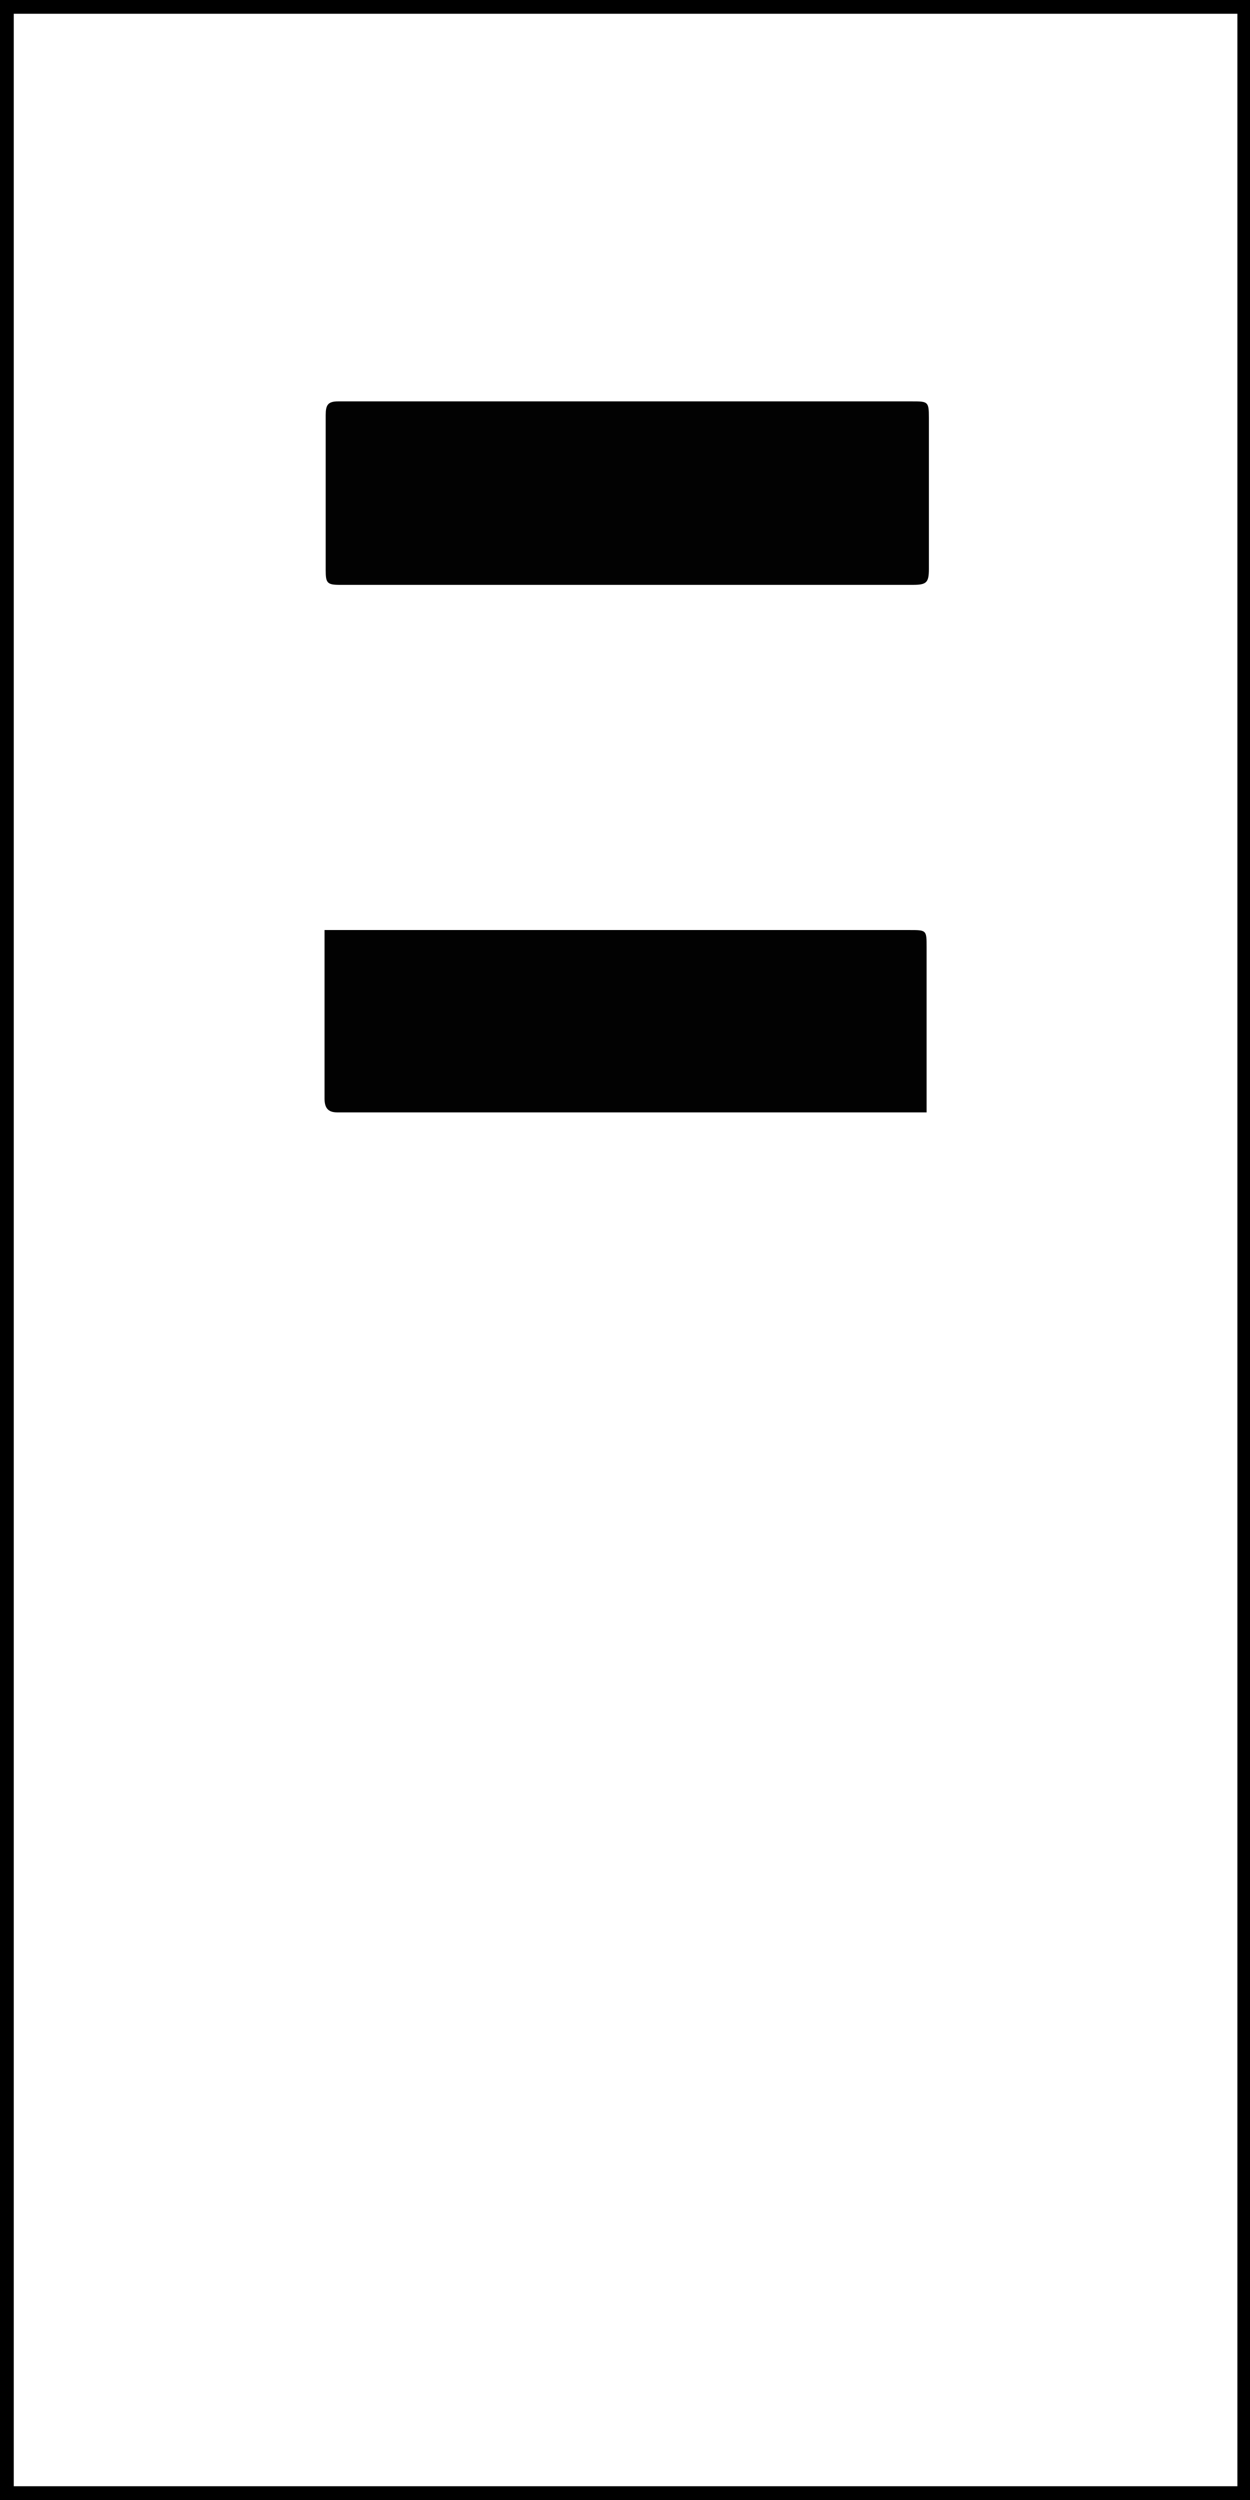
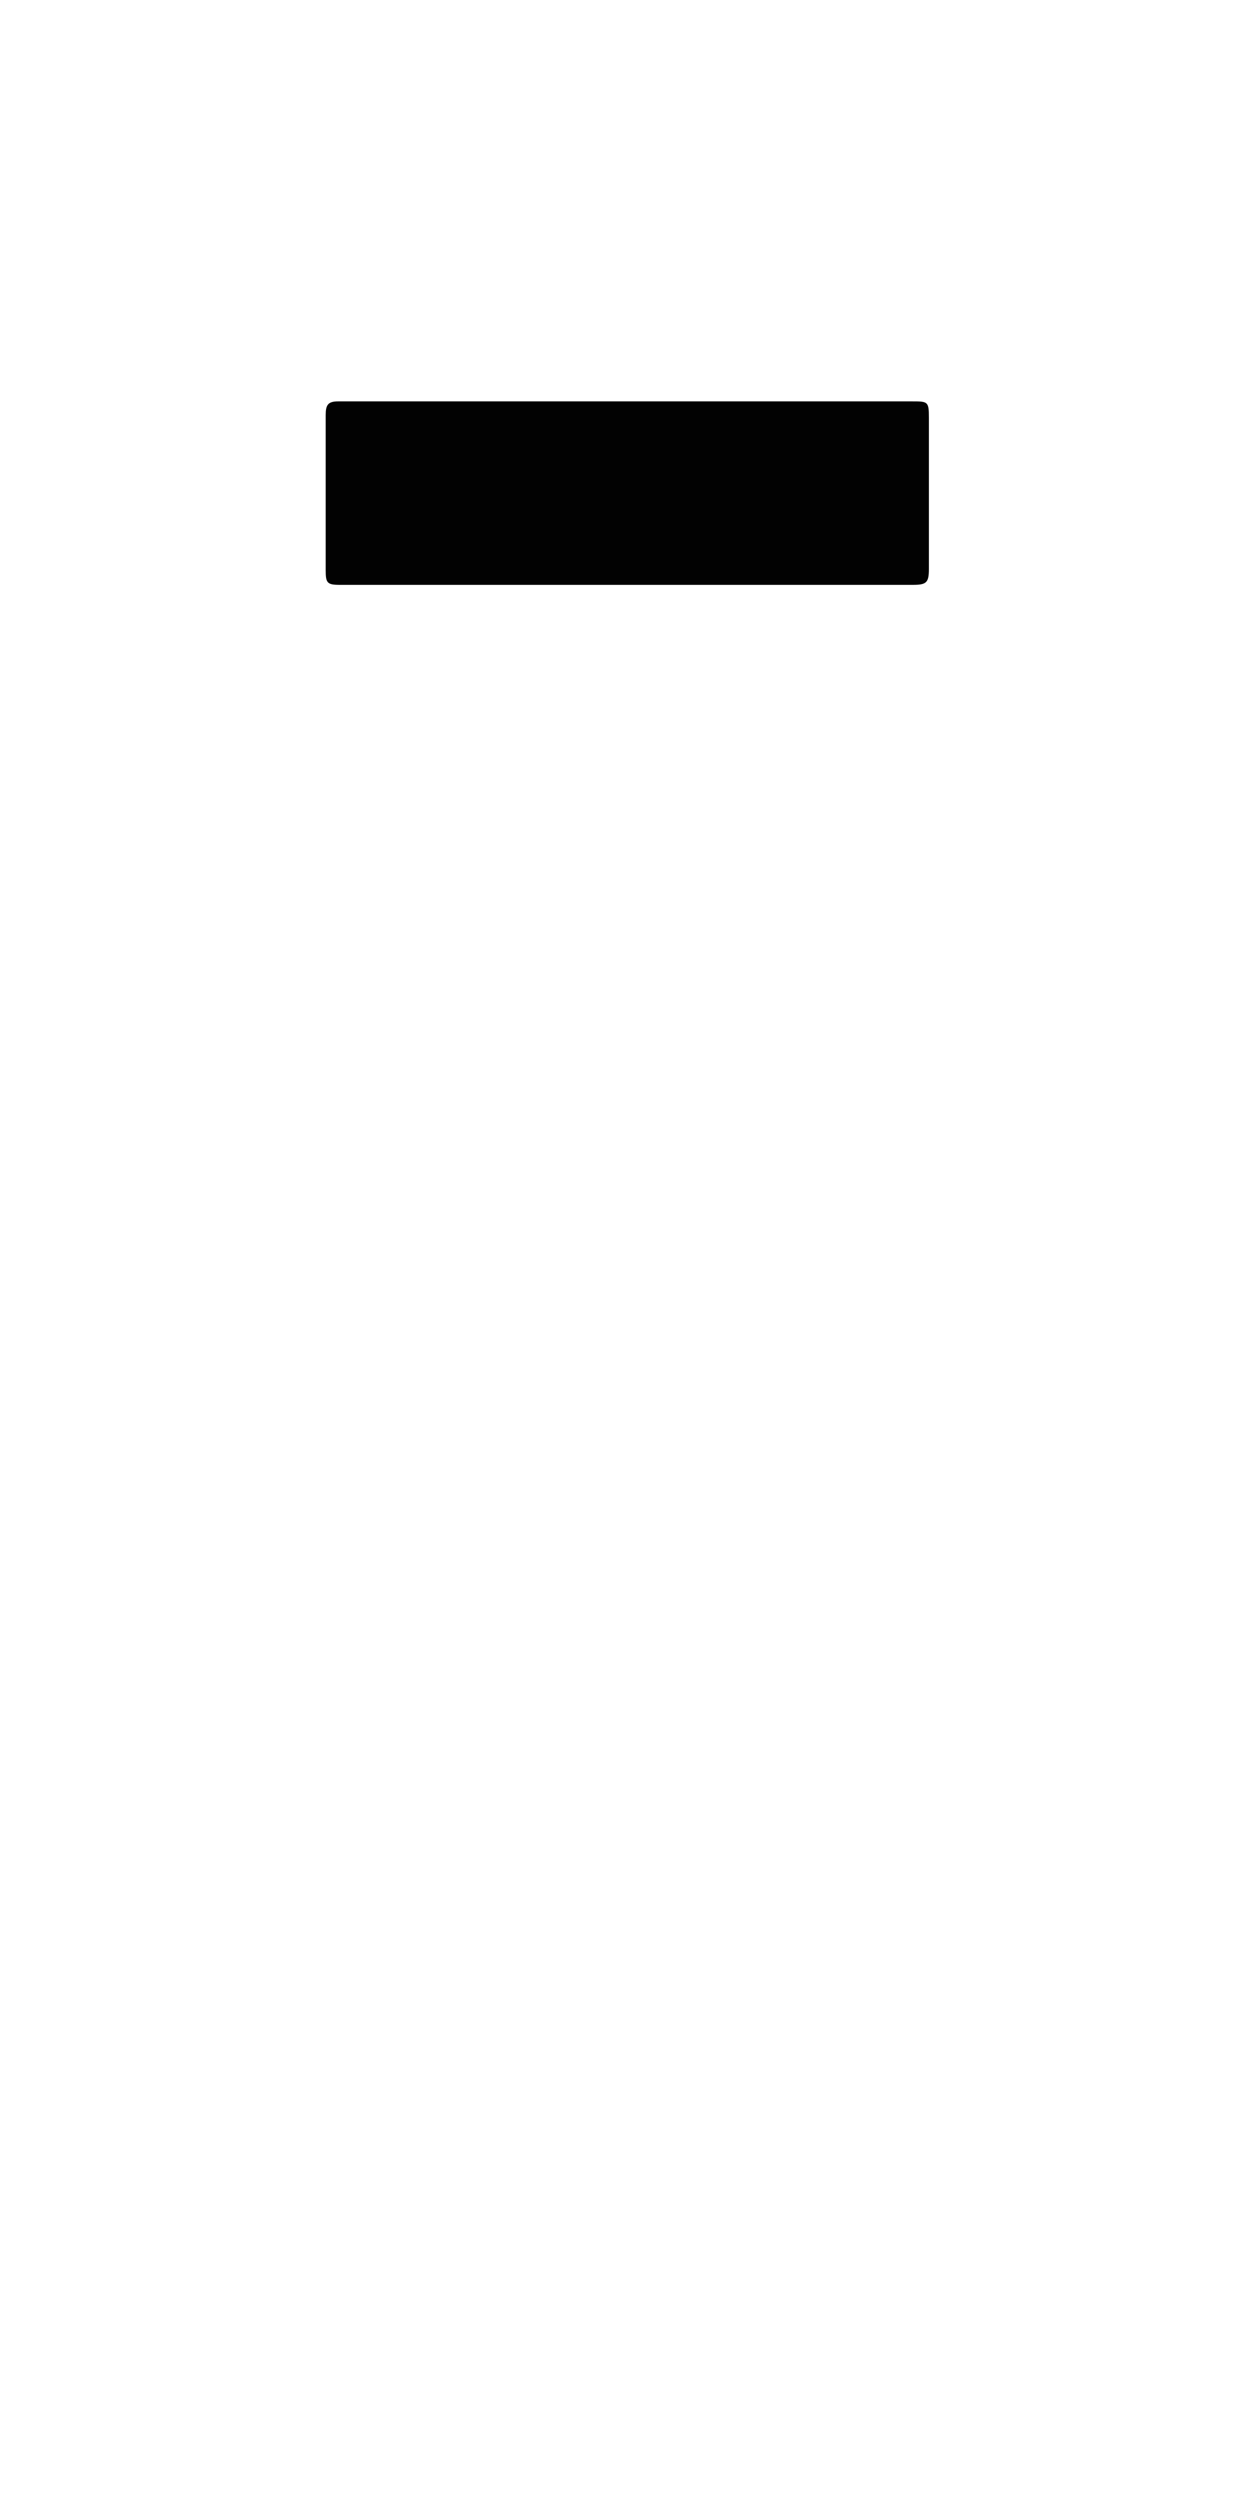
<svg xmlns="http://www.w3.org/2000/svg" id="Réteg_2" data-name="Réteg 2" version="1.1" viewBox="0 0 109 218">
  <defs>
    <style>
      .cls-1 {
        fill: #020202;
      }

      .cls-1, .cls-2 {
        stroke-width: 0px;
      }

      .cls-2 {
        fill: #000;
      }
    </style>
  </defs>
-   <path class="cls-2" d="M0,0h109.2v218H0V0ZM1.2,216.8h106.7V1.2H1.2v215.5Z" />
-   <path class="cls-1" d="M80.9,97H30.3c-.3,0-.6,0-.9,0-.8,0-1.1-.4-1.1-1.2,0-4.7,0-9.4,0-14.1,0-.2,0-.3,0-.6.3,0,.7,0,1,0h50c1.5,0,1.5,0,1.5,1.5v14.4Z" />
  <path class="cls-1" d="M54.4,35h25.1c1.4,0,1.5,0,1.5,1.4,0,4.4,0,8.8,0,13.2,0,1.2-.2,1.4-1.4,1.4-16.7,0-33.3,0-50,0-1.1,0-1.2-.2-1.2-1.3,0-4.5,0-9,0-13.5,0-.9.2-1.2,1.1-1.2,8.3,0,16.6,0,25,0" />
</svg>